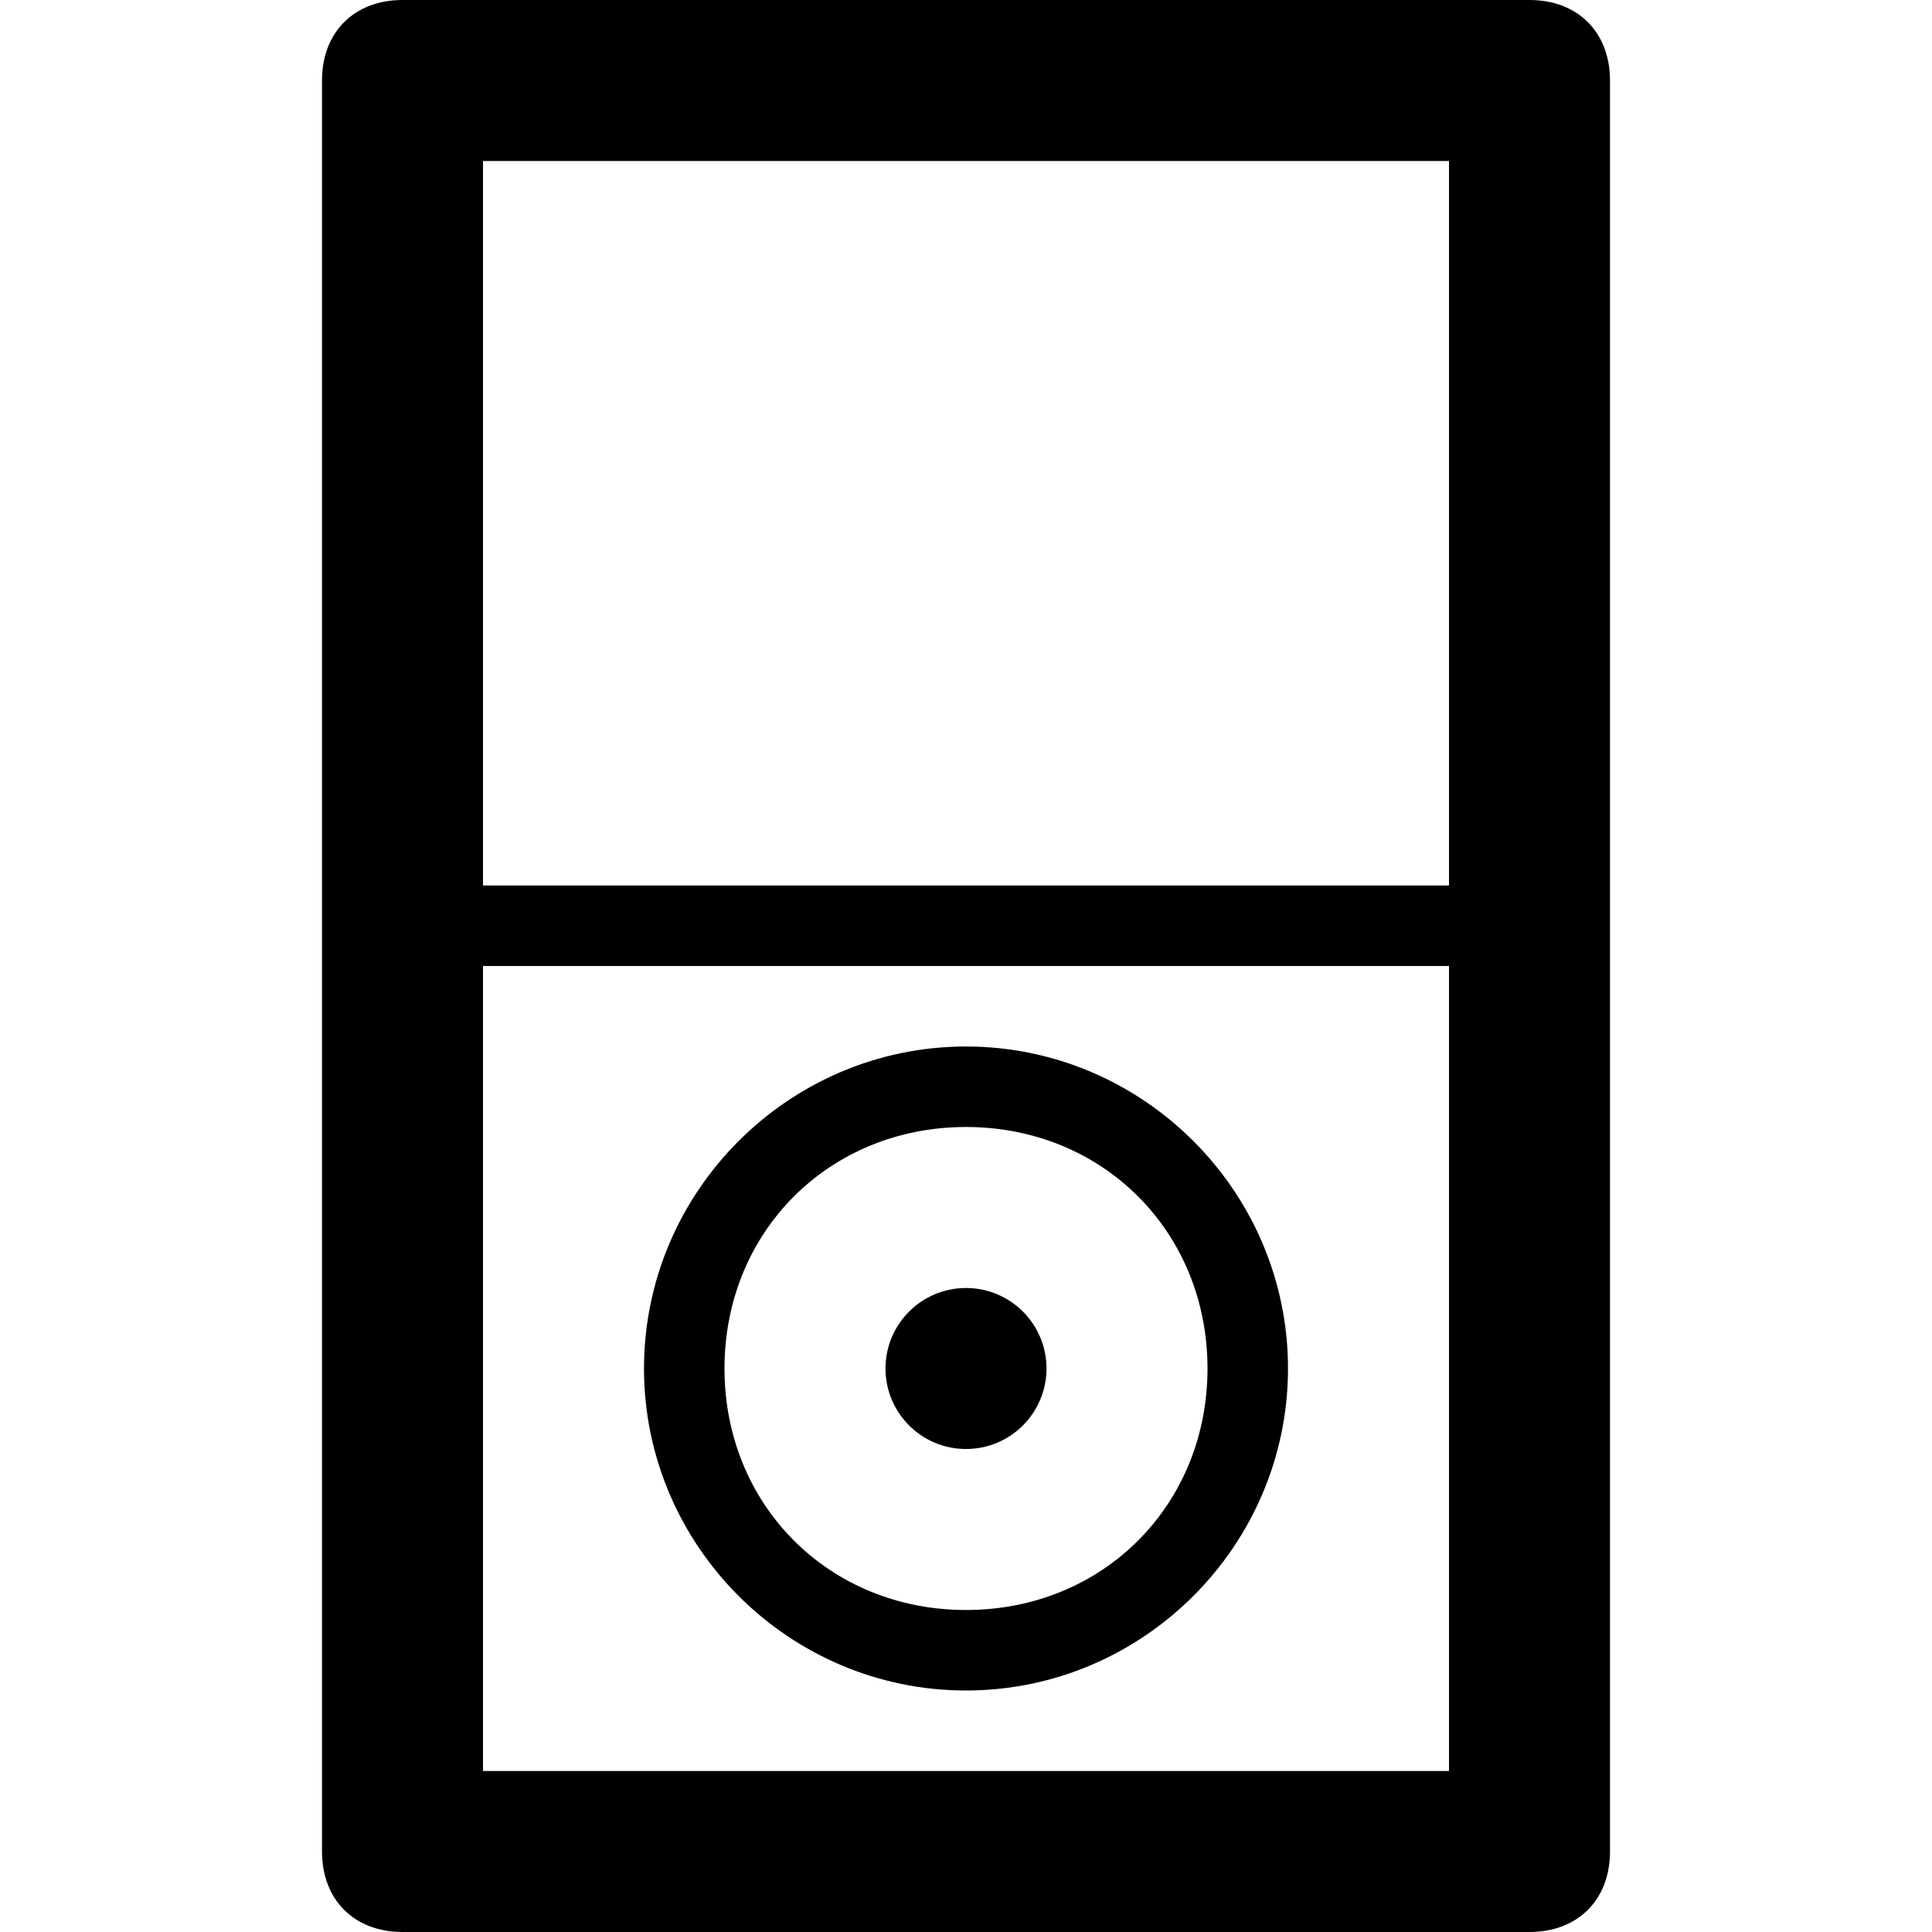
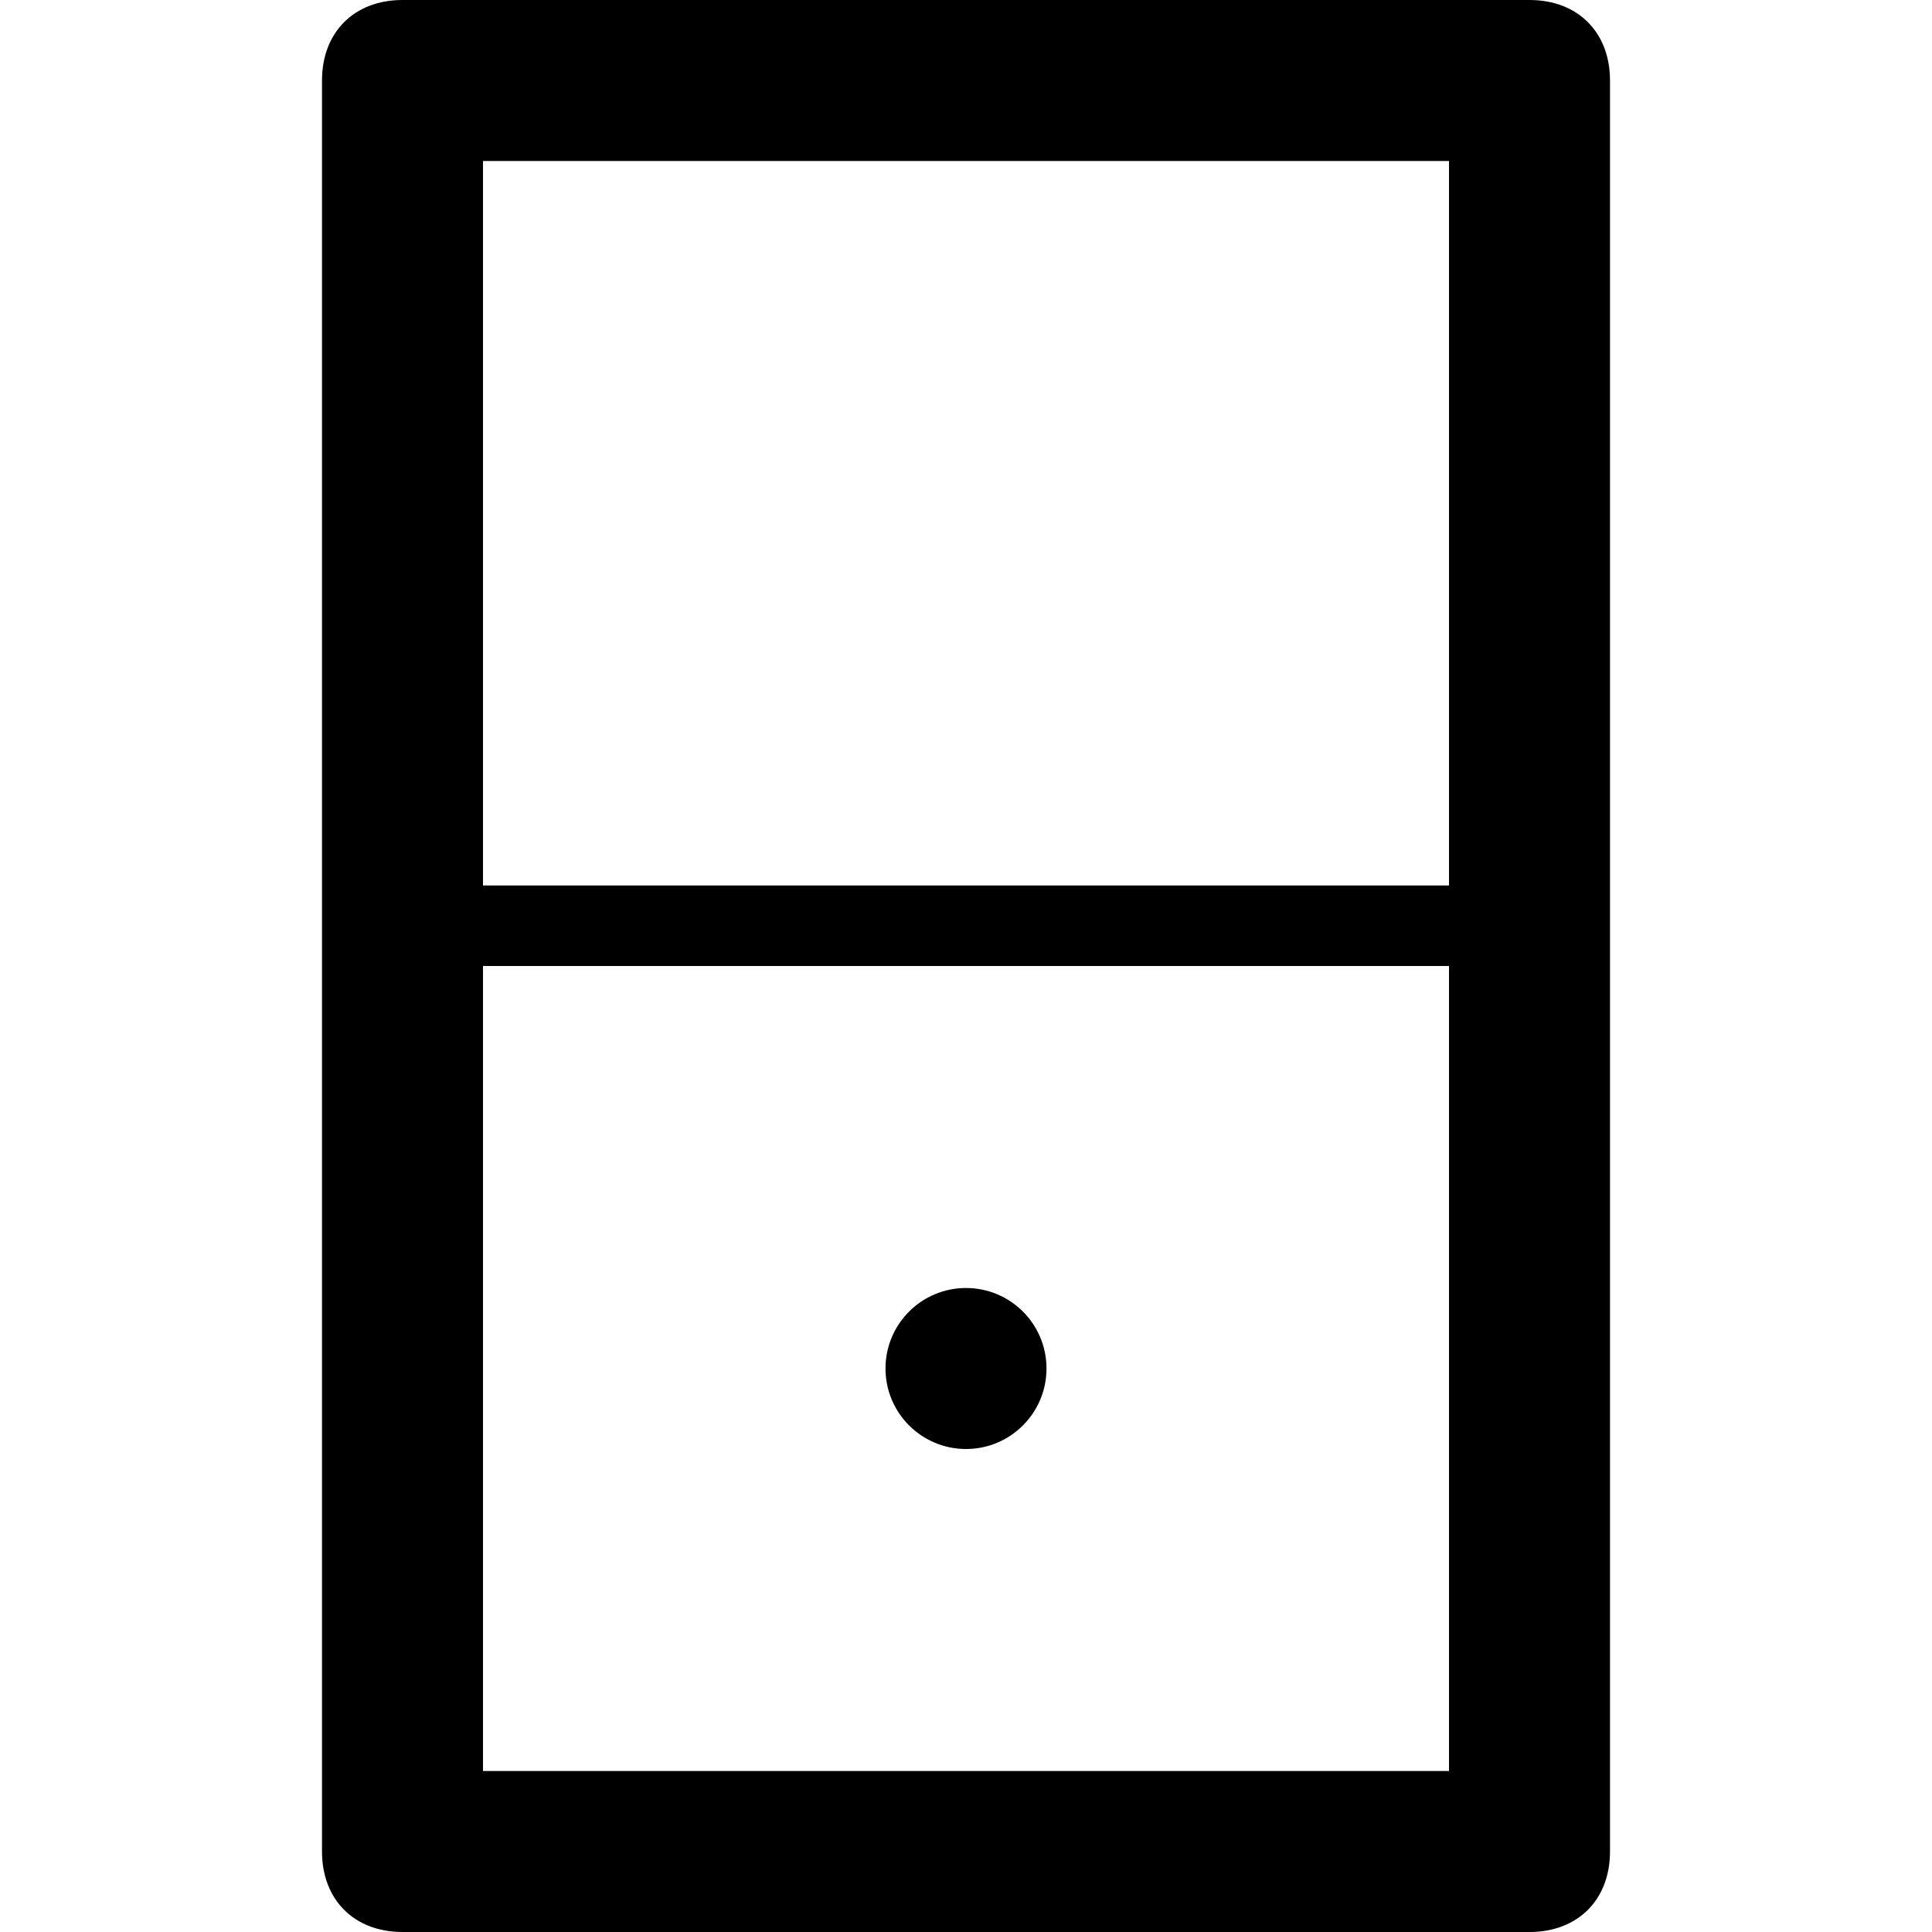
<svg xmlns="http://www.w3.org/2000/svg" enable-background="new 0 0 24 24" height="24px" id="Layer_1" version="1.1" viewBox="0 0 24 24" width="24px" xml:space="preserve">
  <g>
    <path d="M19,0H5C4.4,0,4,0.4,4,1v22c0,0.6,0.4,1,1,1h14c0.6,0,1-0.4,1-1V1C20,0.4,19.6,0,19,0z M18,22H6V12h12V22z M18,11H6V2h12   V11z" />
-     <path d="M12,21c2.2,0,4-1.8,4-4s-1.8-4-4-4s-4,1.8-4,4S9.8,21,12,21z M12,14c1.7,0,3,1.3,3,3s-1.3,3-3,3s-3-1.3-3-3S10.3,14,12,14z   " />
    <circle cx="12" cy="17" r="1" />
  </g>
</svg>